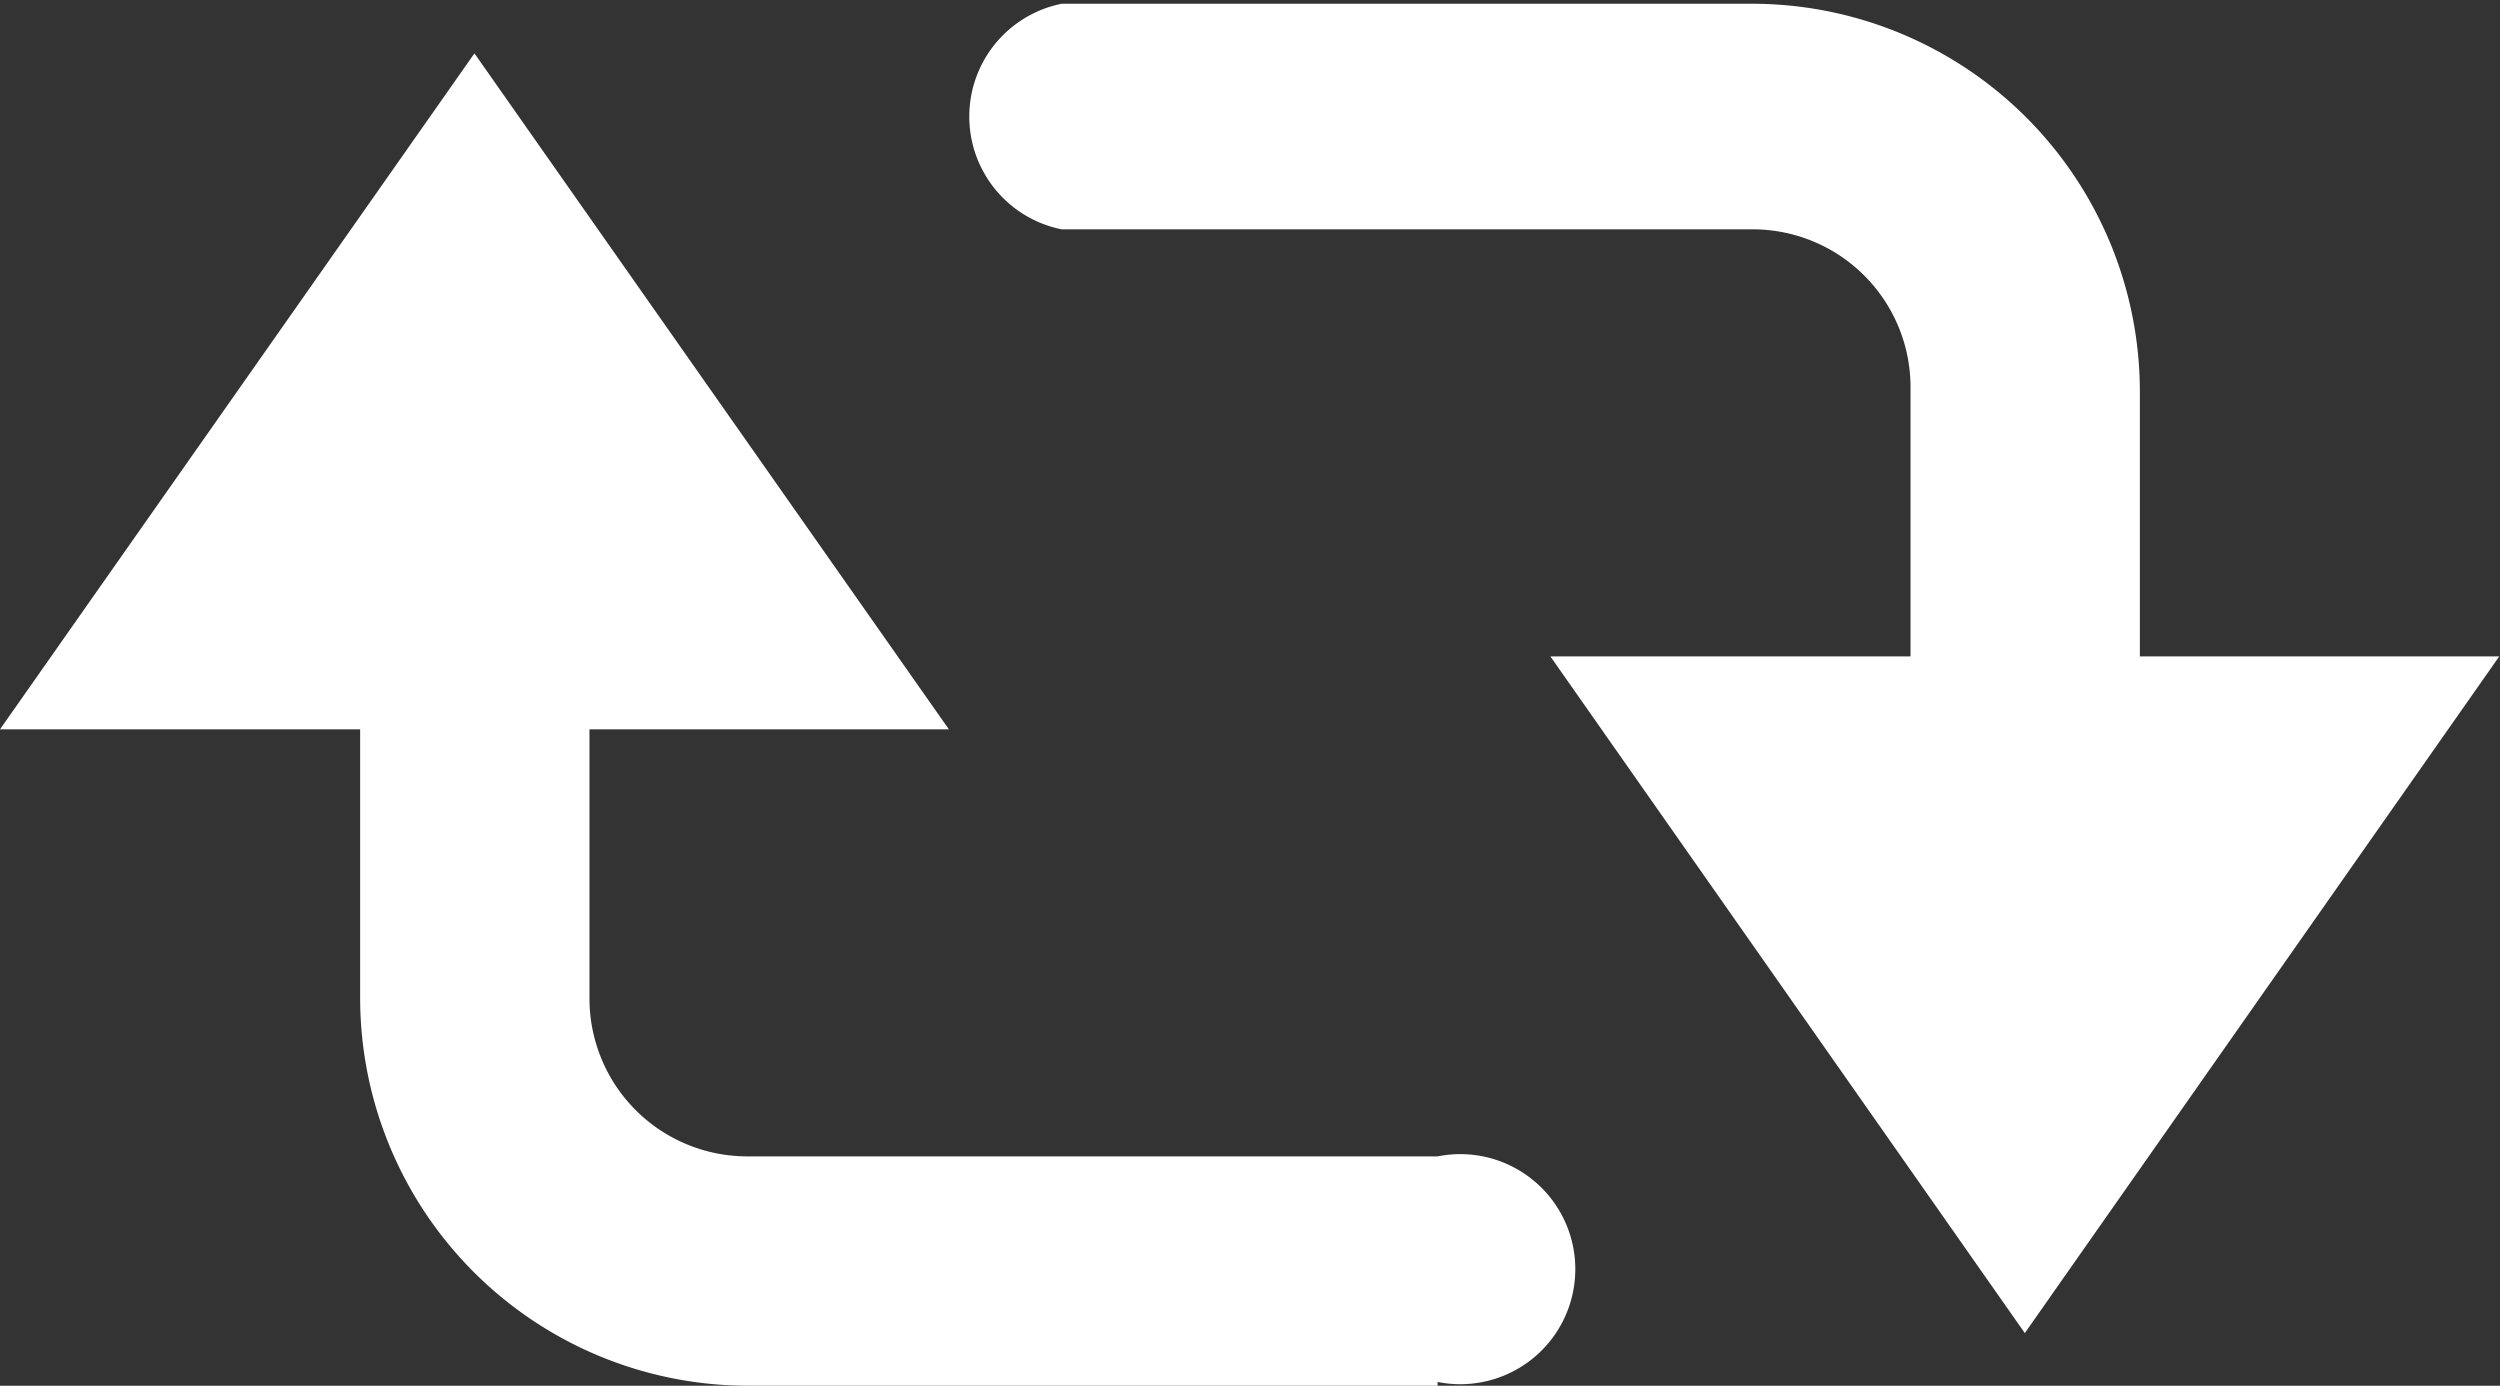
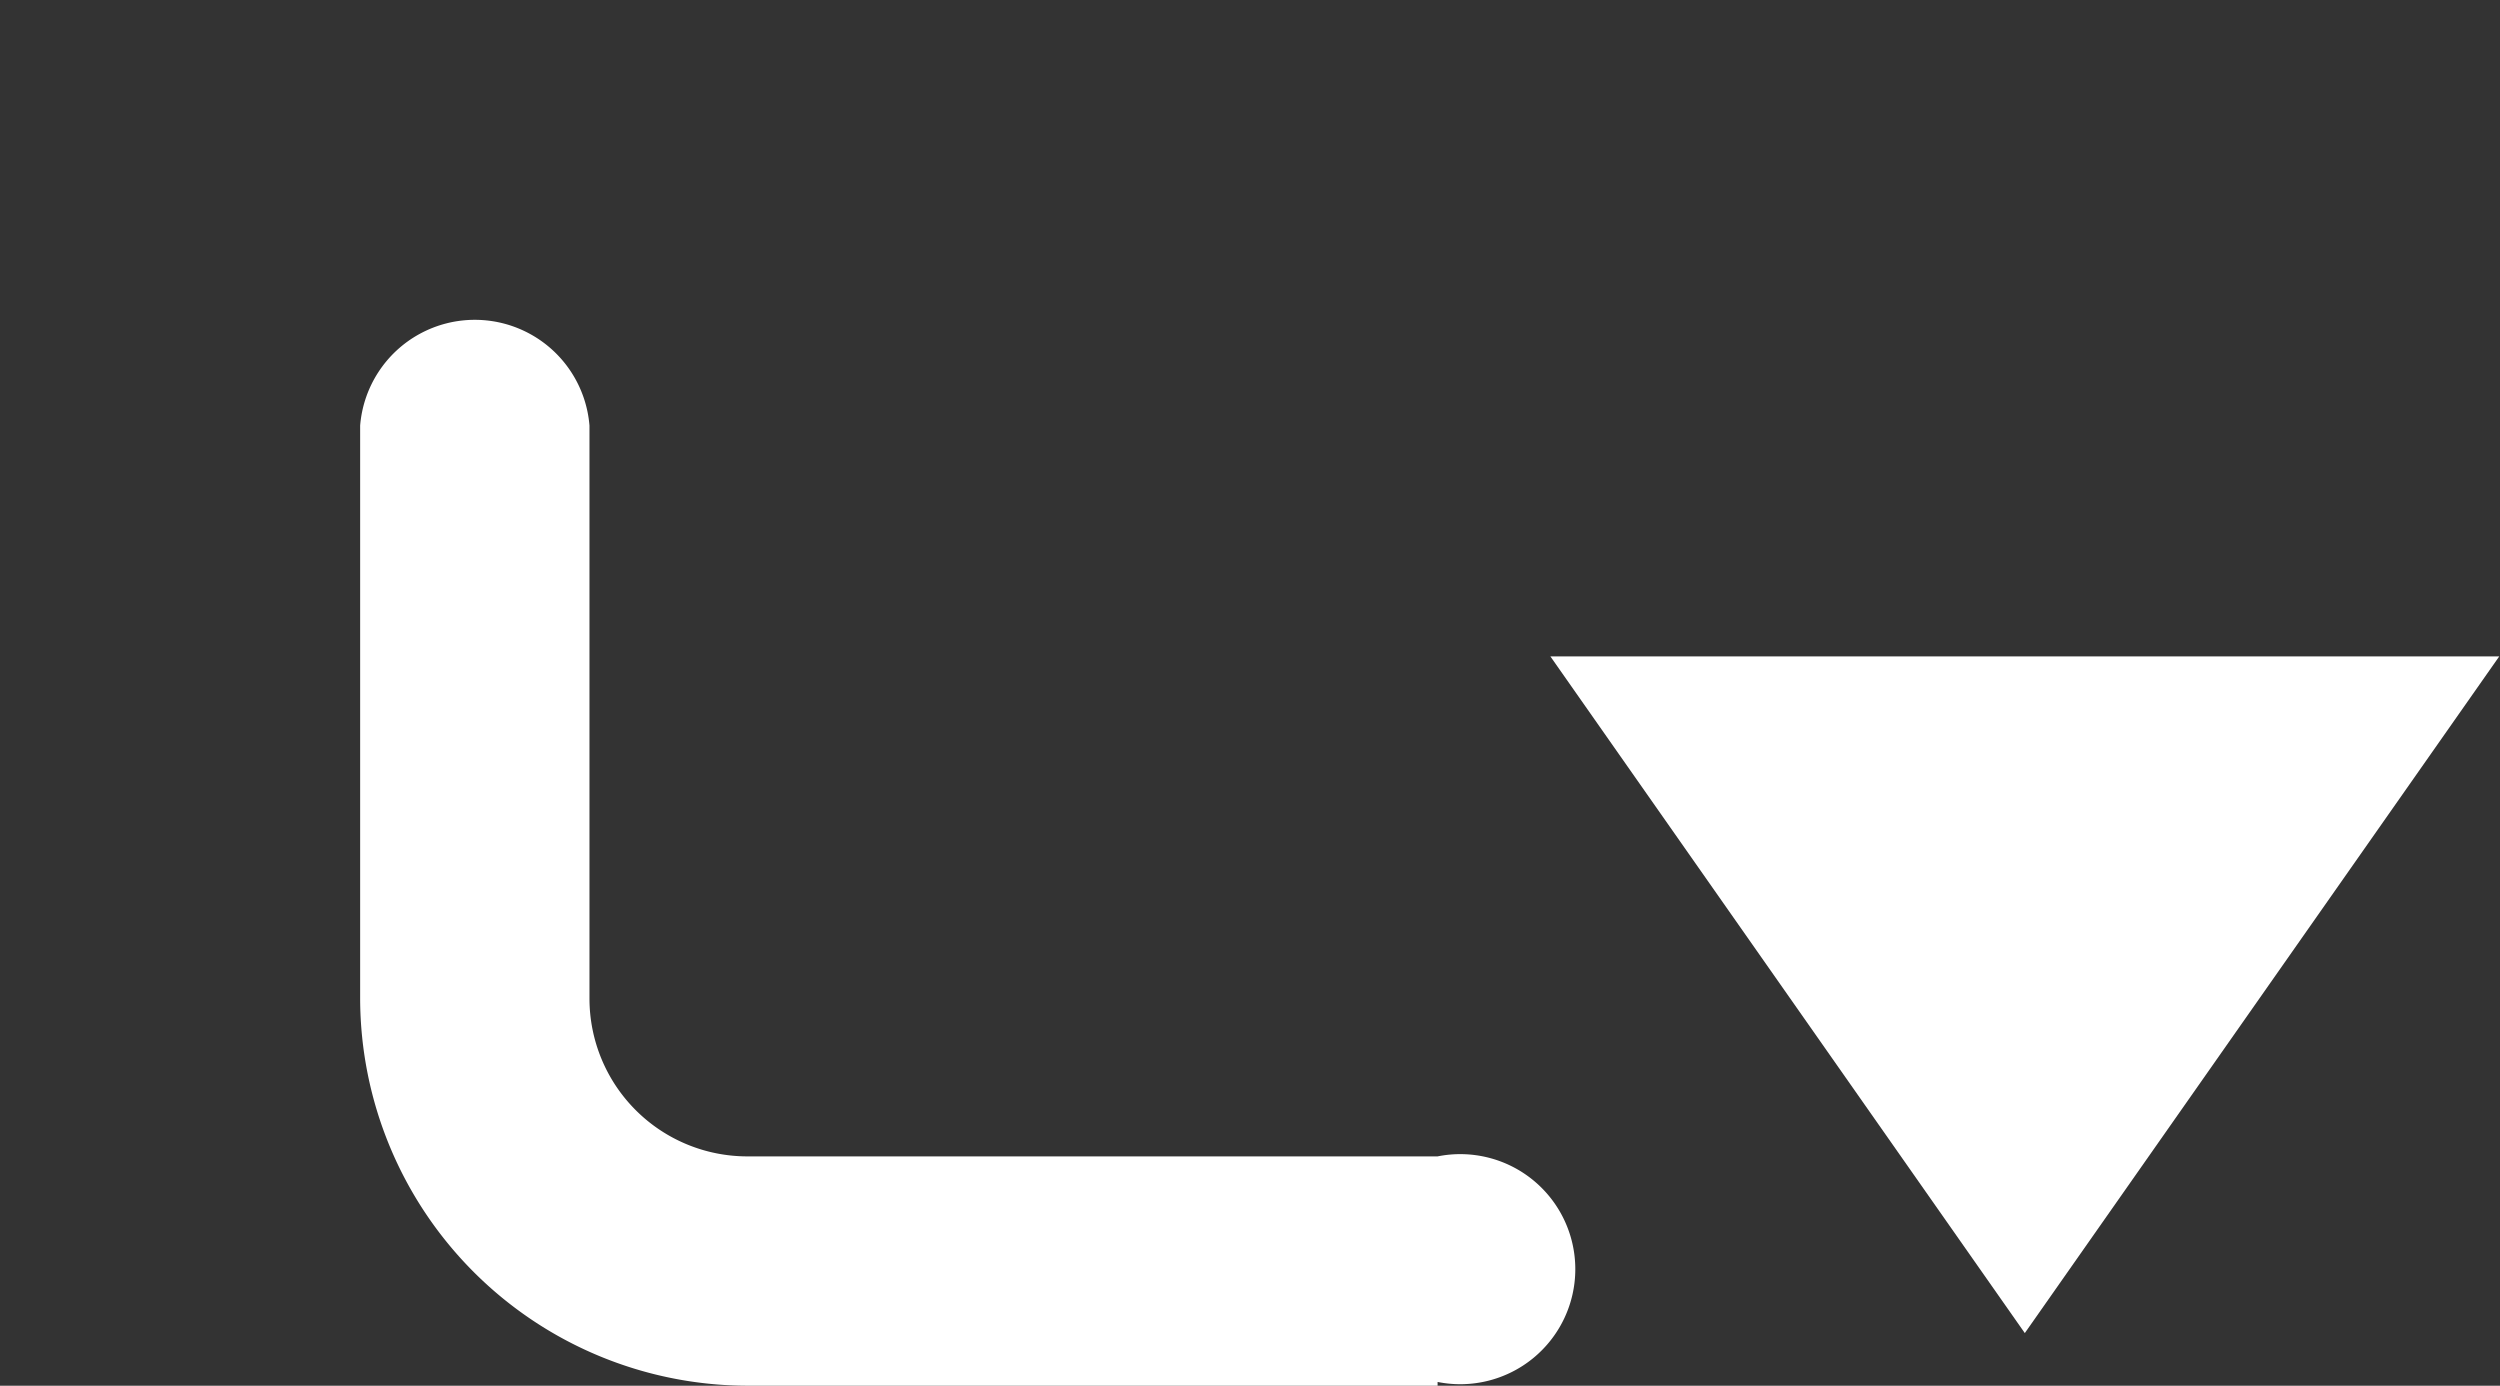
<svg xmlns="http://www.w3.org/2000/svg" viewBox="0 0 33.25 18.43">
  <rect x="0" y="0" width="33.25" height="18.43" fill="#333333" stroke="none" />
  <defs>
    <style>.cls-1{fill:#fff;}</style>
  </defs>
  <g id="レイヤー_2" data-name="レイヤー 2">
    <g id="レイヤー_4" data-name="レイヤー 4">
      <path class="cls-1" d="M19.12,18.43H9.94a5.16,5.16,0,0,1-5.15-5.15V5.66a1.53,1.53,0,0,1,3.05,0v7.62a2.1,2.1,0,0,0,2.1,2.1h9.18a1.53,1.53,0,1,1,0,3Z" />
-       <polygon class="cls-1" points="0 9.7 6.31 0.71 12.62 9.7 0 9.7" />
-       <path class="cls-1" d="M26.93,14.3a1.52,1.52,0,0,1-1.52-1.53V5.15a2.1,2.1,0,0,0-2.1-2.1H14.12a1.53,1.53,0,0,1,0-3h9.19a5.16,5.16,0,0,1,5.15,5.15v7.62A1.52,1.52,0,0,1,26.93,14.3Z" />
      <polygon class="cls-1" points="33.24 8.73 26.93 17.73 20.62 8.73 33.24 8.73" />
    </g>
  </g>
</svg>